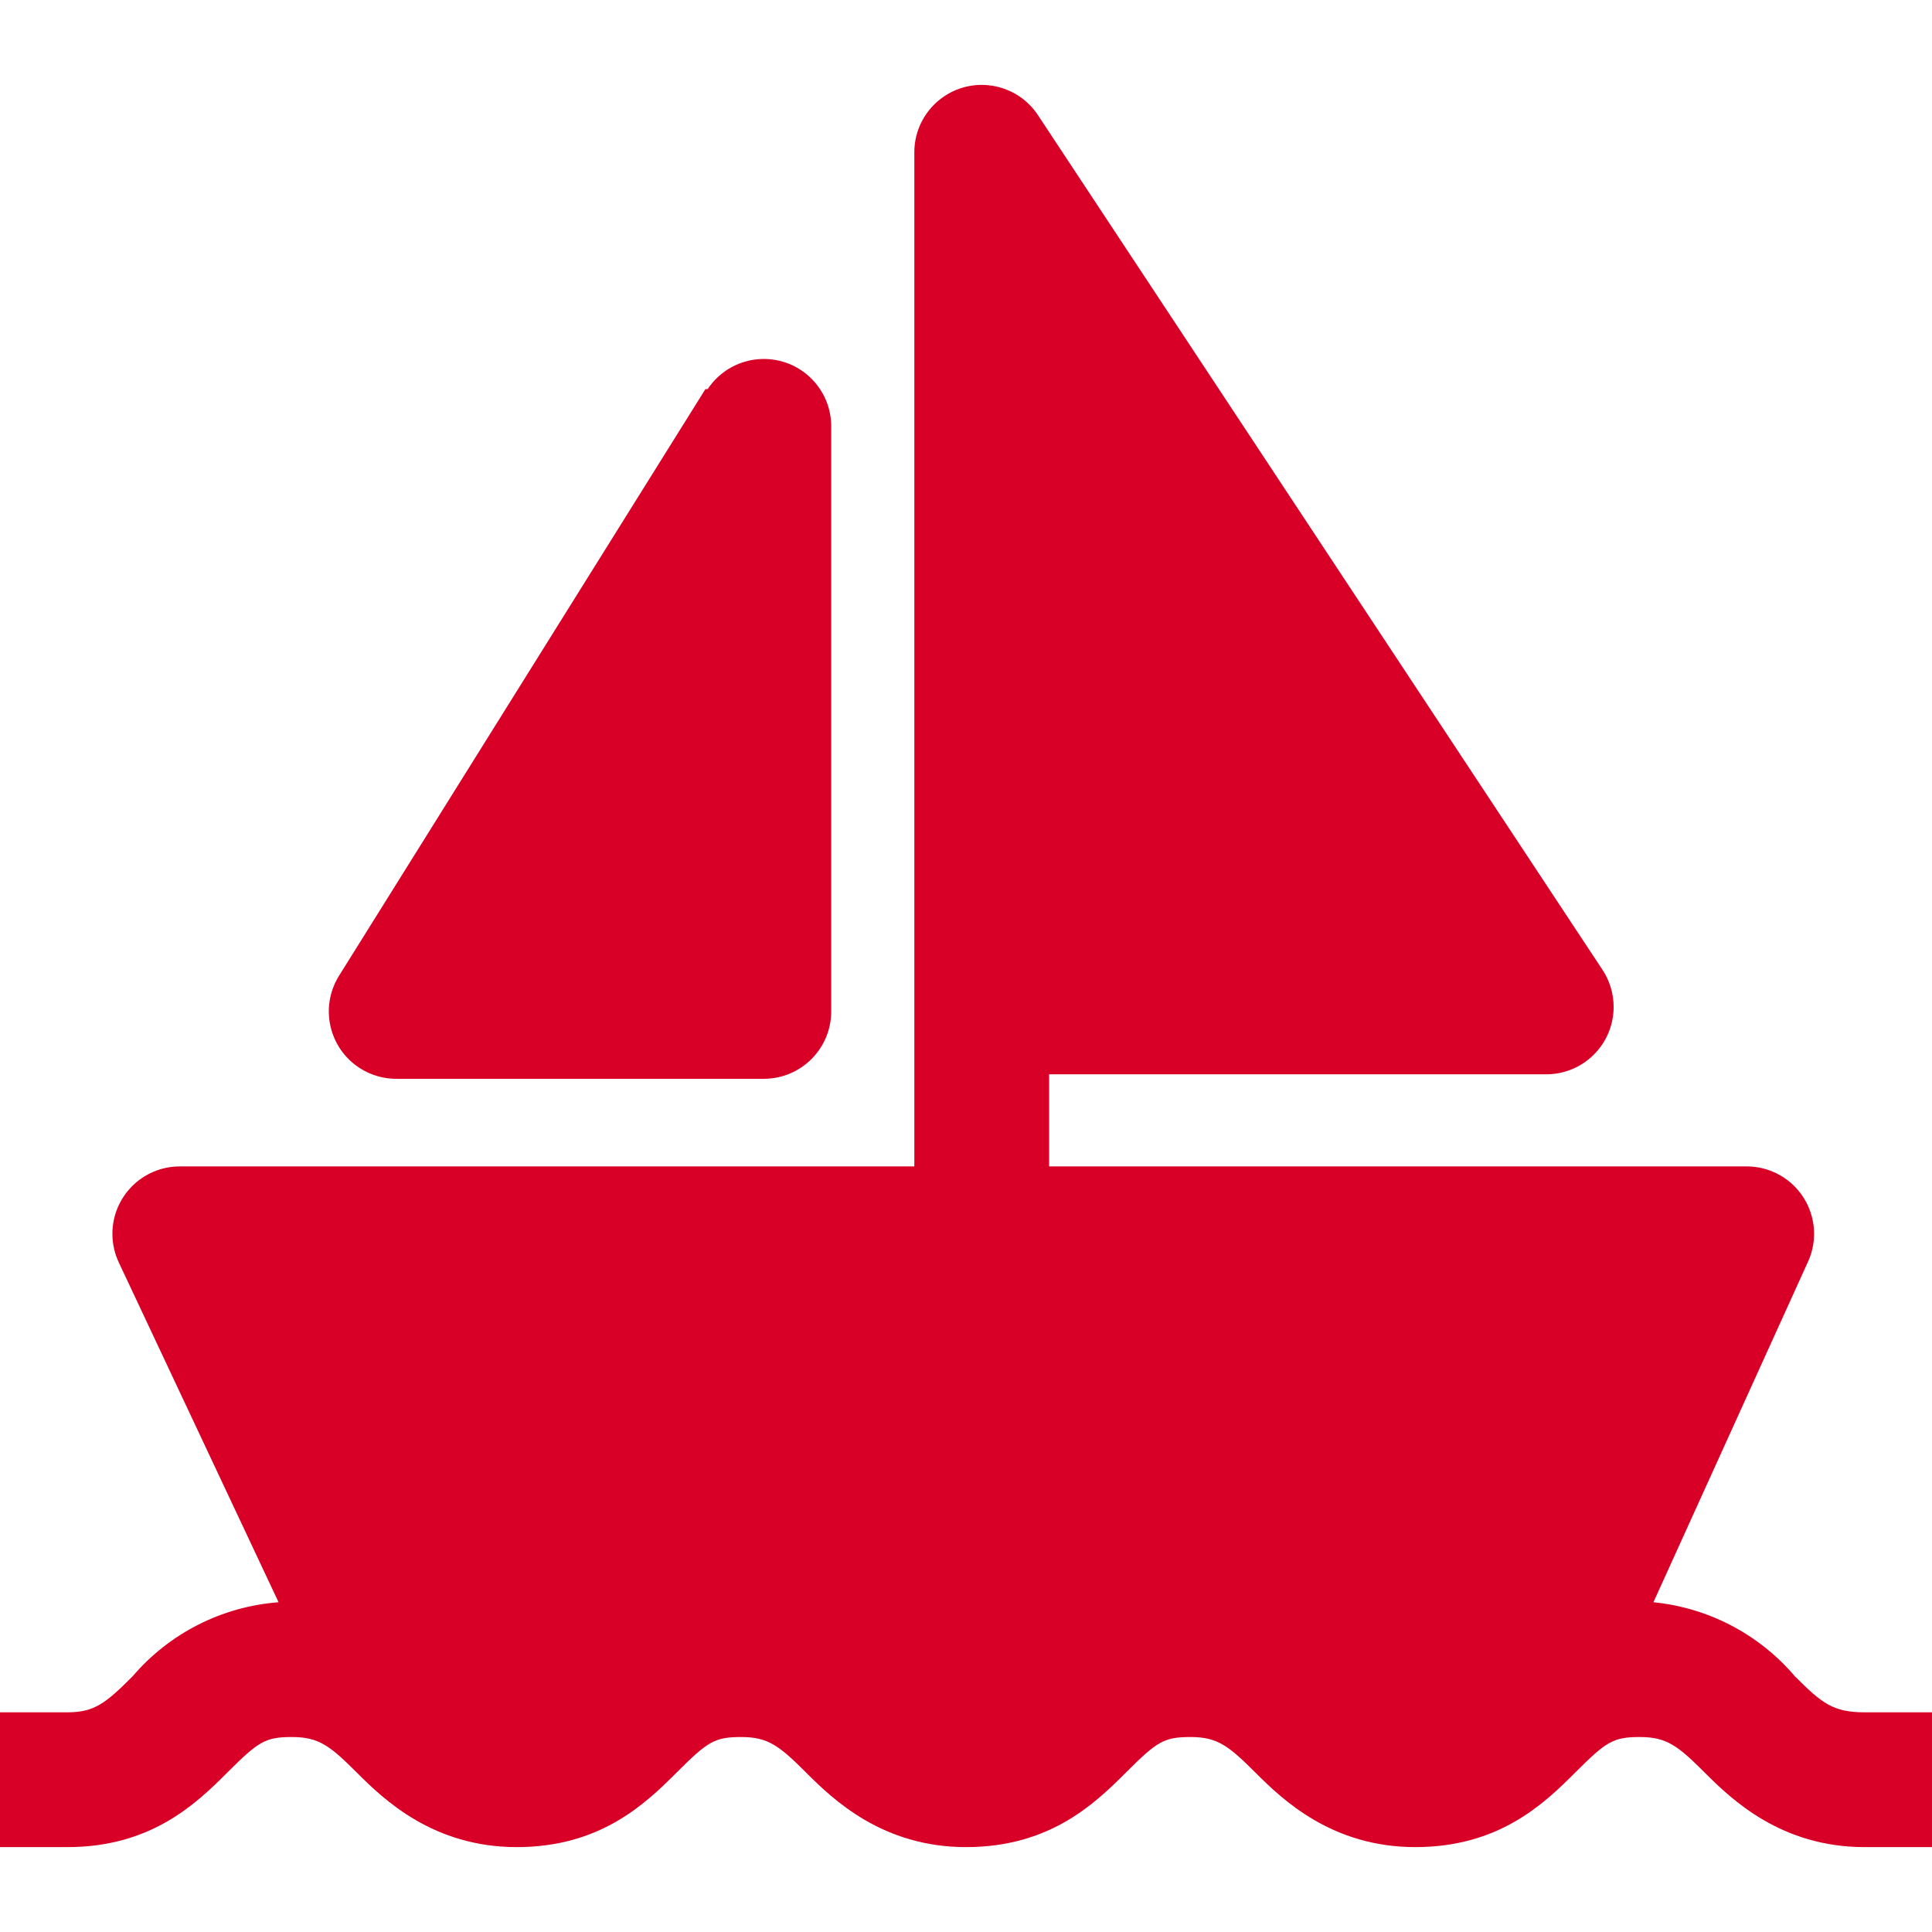
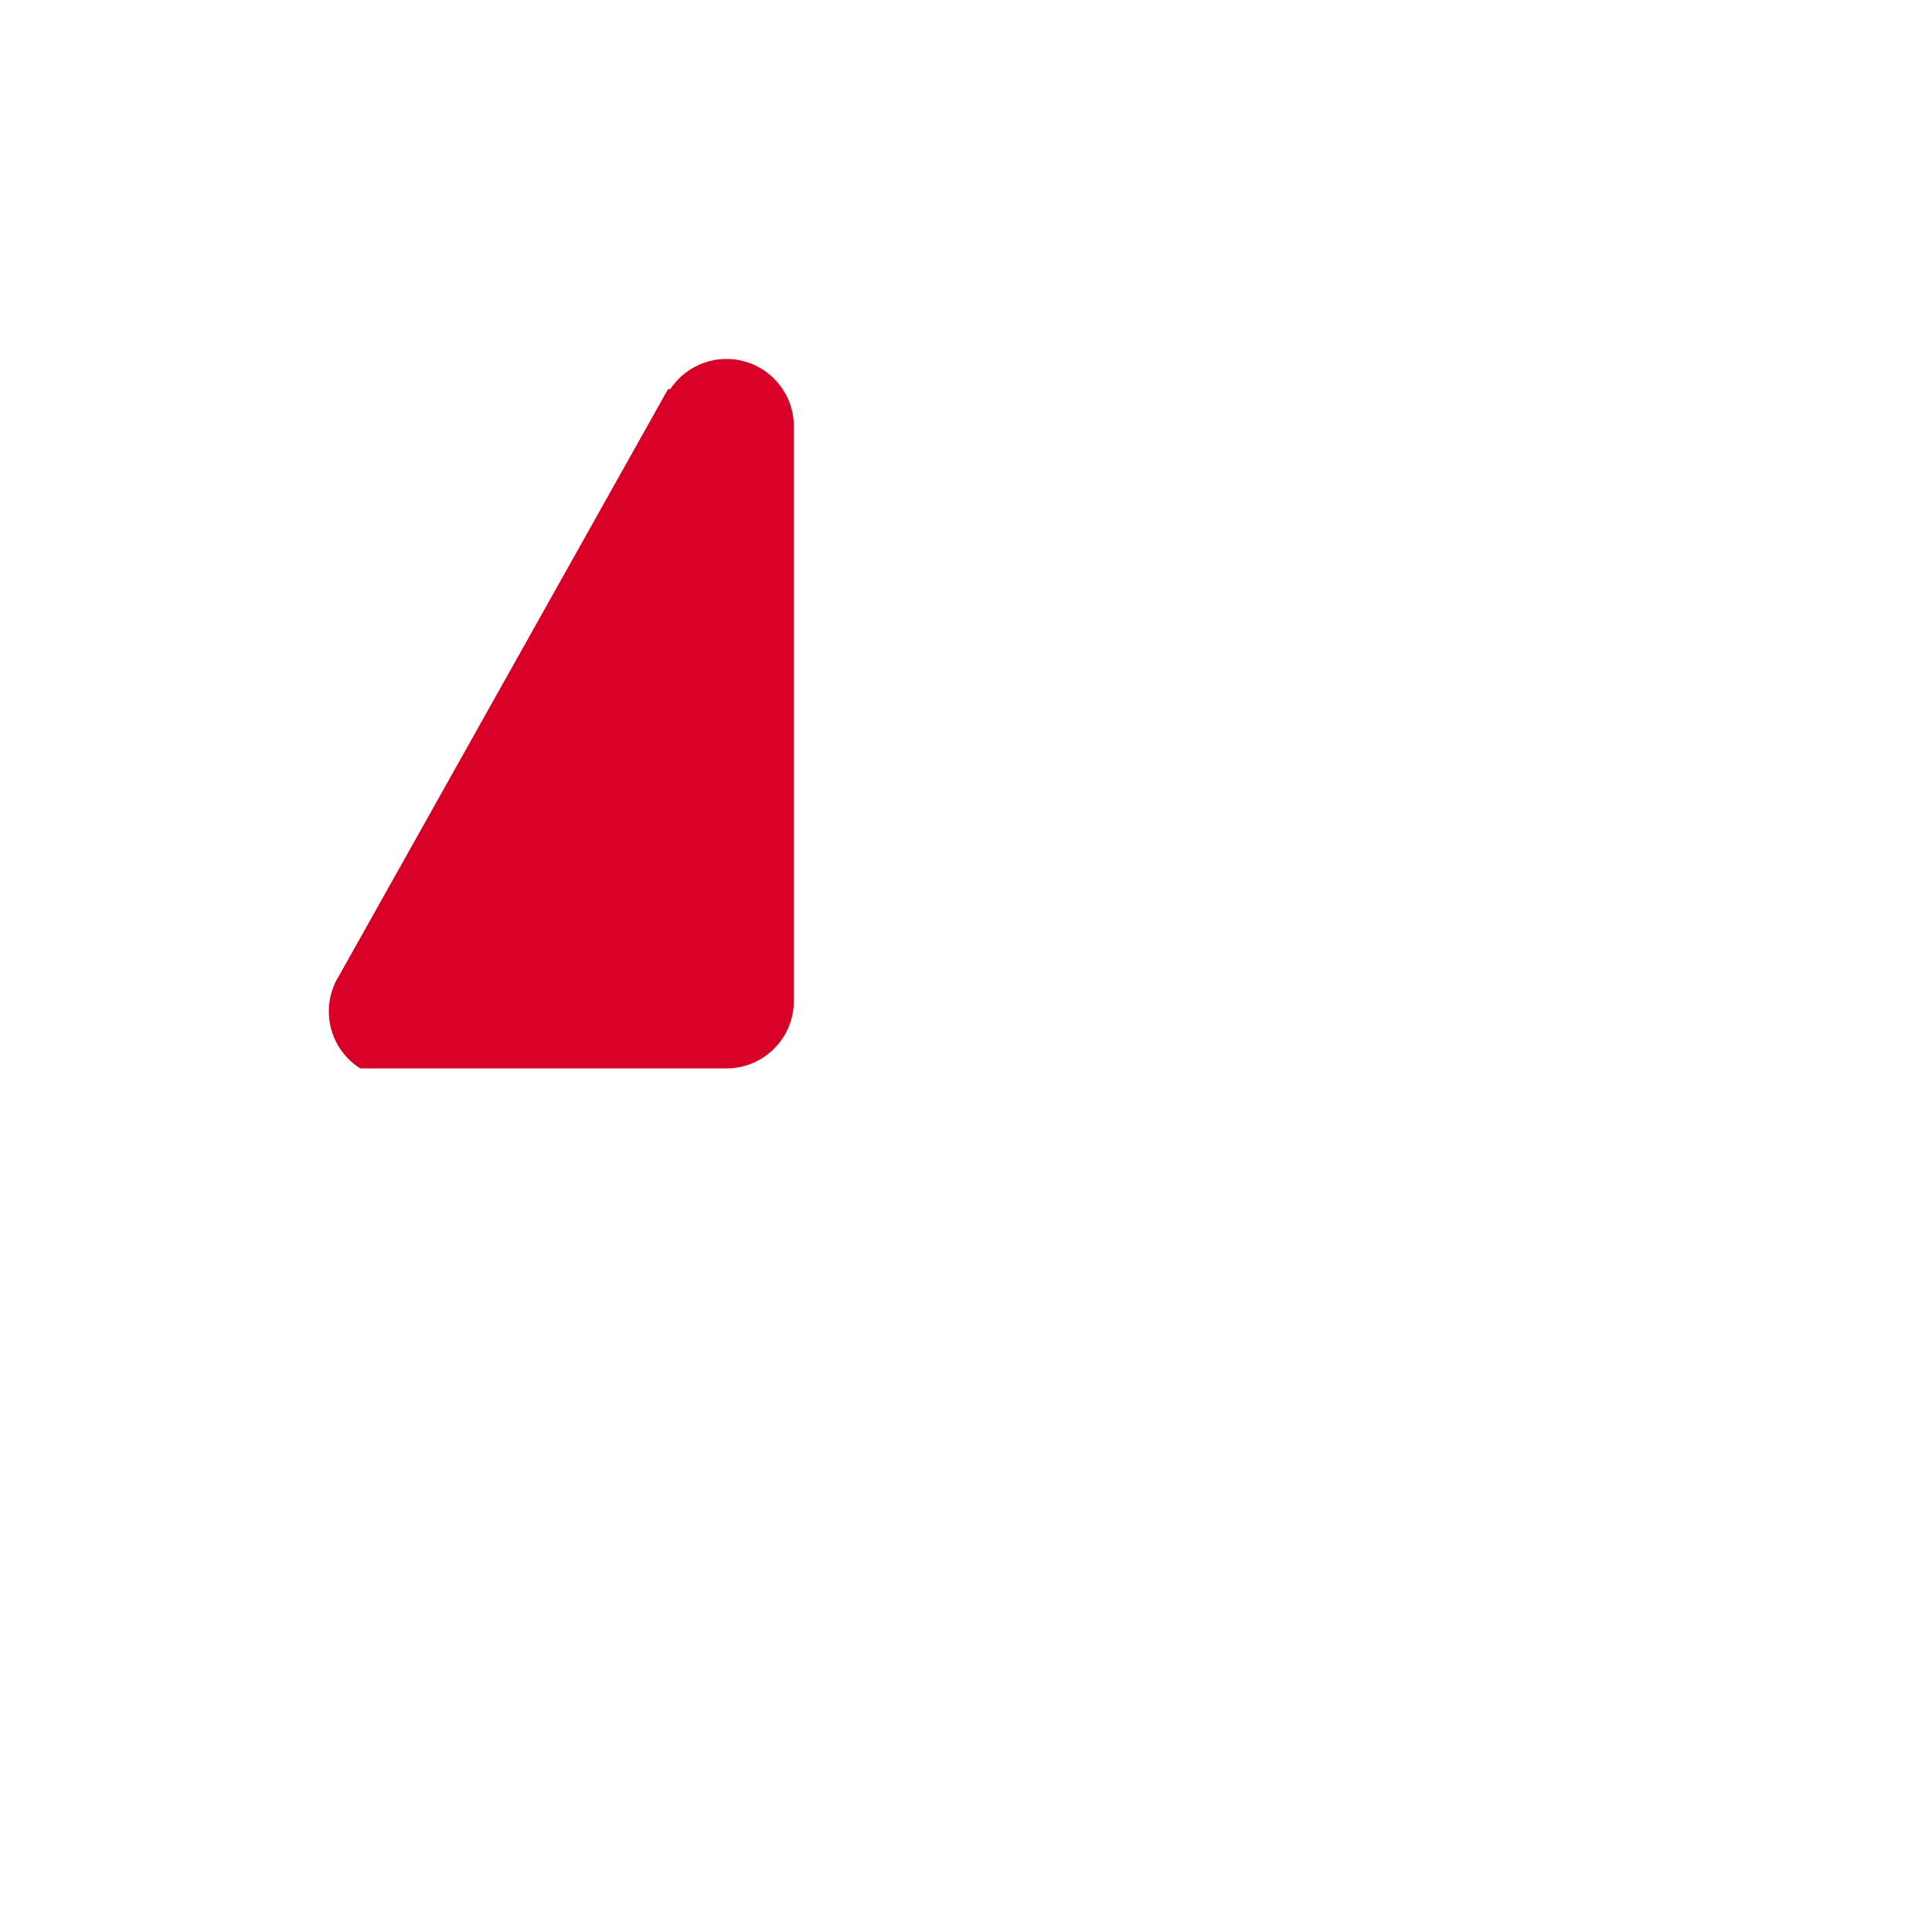
<svg xmlns="http://www.w3.org/2000/svg" version="1.1" id="Capa_1" x="0px" y="0px" viewBox="0 0 440.32 440.32" style="enable-background:new 0 0 440.32 440.32;" xml:space="preserve" width="512px" height="512px">
  <g>
    <g>
      <g>
-         <path d="M424.96,390.253c-7.168,0-9.728-2.048-15.872-8.192c-8.159-9.596-19.722-15.653-32.256-16.896l35.328-77.824     c3.394-7.774-0.156-16.828-7.931-20.223c-1.86-0.812-3.864-1.248-5.893-1.281H239.104v-20.992h113.152     c8.483,0.08,15.424-6.732,15.504-15.215c0.03-3.158-0.914-6.248-2.704-8.849L236.544,26.221c-4.688-7.07-14.22-9.001-21.29-4.313     c-4.355,2.888-6.944,7.792-6.87,13.017v230.912H40.96c-8.483,0.01-15.352,6.896-15.341,15.379     c0.003,2.298,0.521,4.566,1.517,6.637l36.352,77.312c-12.899,0.982-24.875,7.063-33.28,16.896     c-6.144,6.144-8.704,8.192-14.848,8.192H0v30.72h15.36c18.944,0,29.184-9.728,36.352-16.896     c7.168-7.168,8.704-8.192,14.848-8.192s8.704,2.048,14.848,8.192s17.408,16.896,36.352,16.896s29.184-9.728,36.352-16.896     c7.168-7.168,8.704-8.192,14.848-8.192s8.704,2.048,14.848,8.192c6.144,6.144,17.408,16.896,36.352,16.896     c18.944,0,29.184-9.728,36.352-16.896c7.168-7.168,8.704-8.192,14.848-8.192c6.144,0,8.704,2.048,14.848,8.192     c6.144,6.144,17.408,16.896,36.352,16.896c18.944,0,29.184-9.728,36.352-16.896c7.168-7.168,8.704-8.192,14.848-8.192     c6.144,0,8.704,2.048,14.848,8.192s17.408,16.896,36.352,16.896h15.36v-30.72H424.96z" fill="#D80027" />
-         <path d="M82.108,243.503c2.546,1.606,5.507,2.429,8.516,2.366h83.456c8.483,0,15.36-6.877,15.36-15.36V96.877     c-0.163-8.482-7.17-15.225-15.651-15.063c-5.045,0.097-9.721,2.665-12.509,6.871h-0.512L77.312,222.317     C72.786,229.491,74.933,238.977,82.108,243.503z" fill="#D80027" />
+         <path d="M82.108,243.503h83.456c8.483,0,15.36-6.877,15.36-15.36V96.877     c-0.163-8.482-7.17-15.225-15.651-15.063c-5.045,0.097-9.721,2.665-12.509,6.871h-0.512L77.312,222.317     C72.786,229.491,74.933,238.977,82.108,243.503z" fill="#D80027" />
      </g>
    </g>
  </g>
  <g>
</g>
  <g>
</g>
  <g>
</g>
  <g>
</g>
  <g>
</g>
  <g>
</g>
  <g>
</g>
  <g>
</g>
  <g>
</g>
  <g>
</g>
  <g>
</g>
  <g>
</g>
  <g>
</g>
  <g>
</g>
  <g>
</g>
</svg>